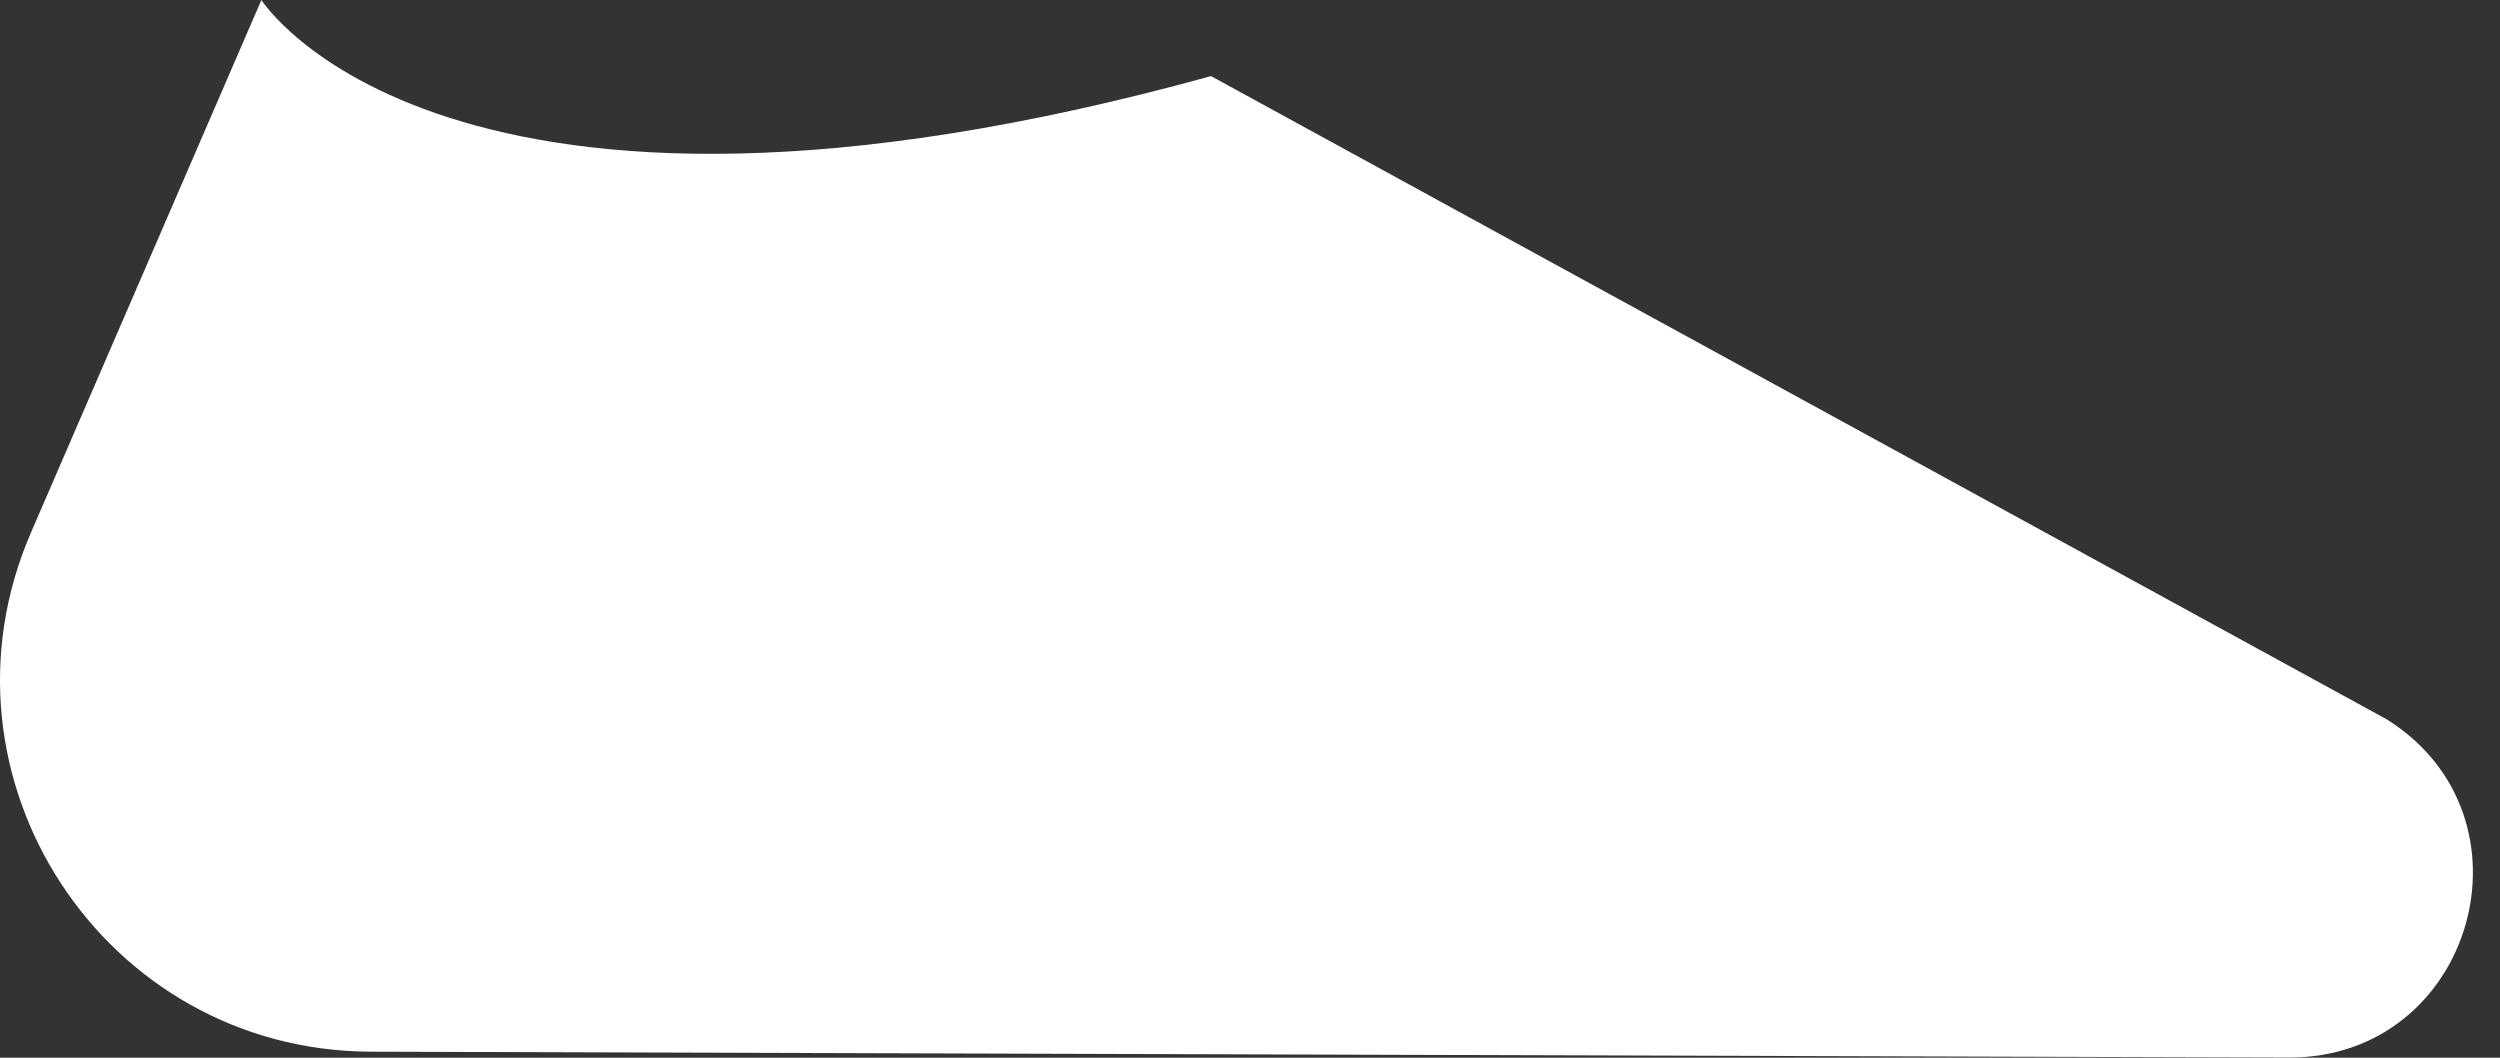
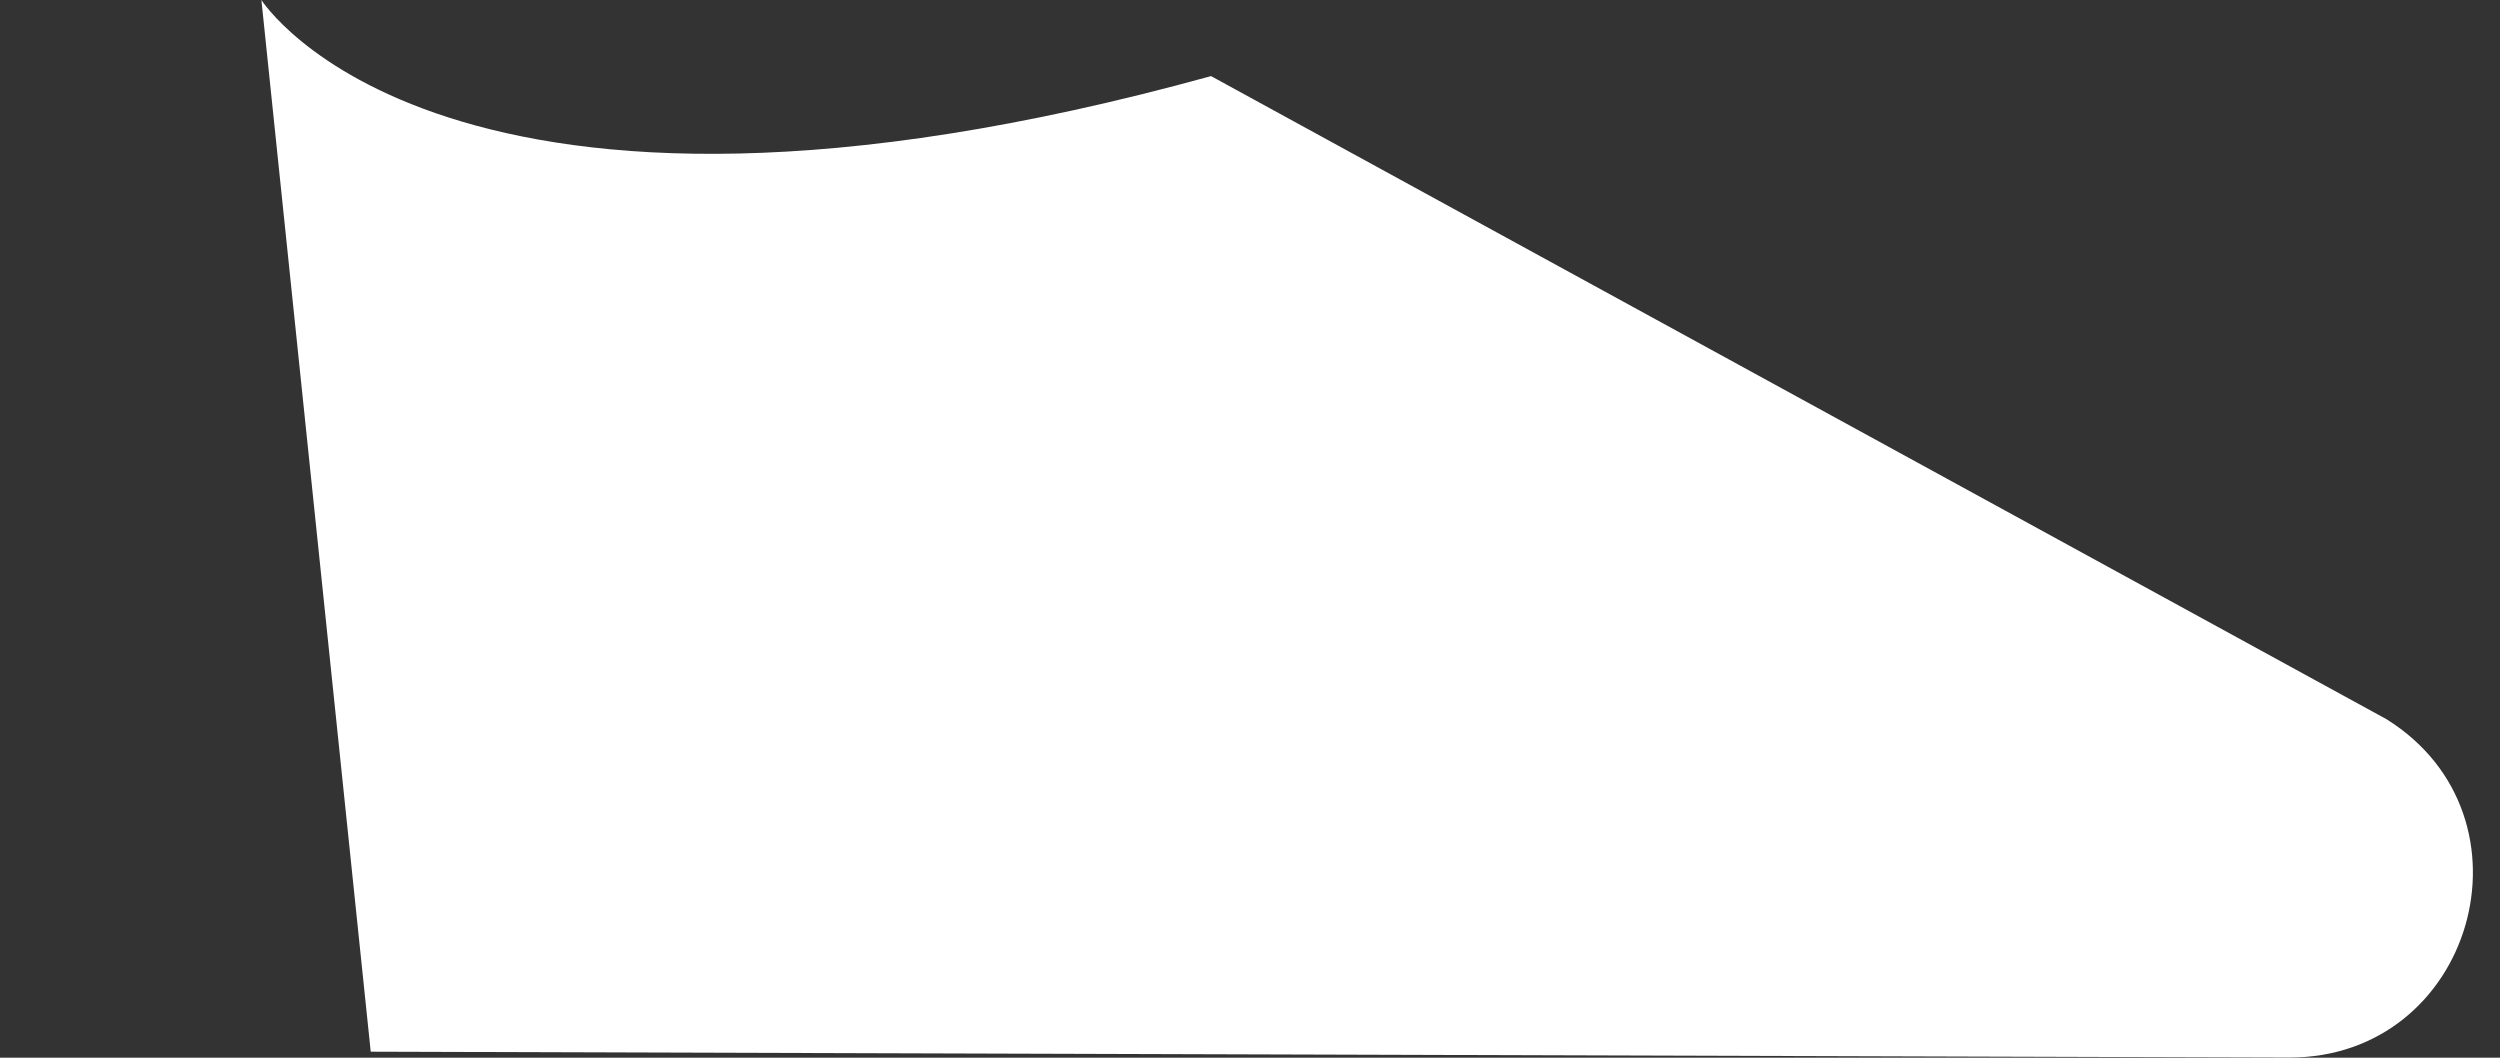
<svg xmlns="http://www.w3.org/2000/svg" fill="none" height="100%" overflow="visible" preserveAspectRatio="none" style="display: block;" viewBox="0 0 52 22" width="100%">
  <rect x="0" y="0" width="52" height="22" fill="#333333" stroke="none" />
-   <path d="M5.437 0C5.437 0 9.228 5.987 25.19 1.583L49.642 14.961C52.89 16.995 51.439 22.009 47.608 21.997L7.711 21.875C2.164 21.857 -1.559 16.172 0.643 11.08L5.437 0Z" fill="white" id="Vector" />
+   <path d="M5.437 0C5.437 0 9.228 5.987 25.19 1.583L49.642 14.961C52.89 16.995 51.439 22.009 47.608 21.997L7.711 21.875L5.437 0Z" fill="white" id="Vector" />
</svg>